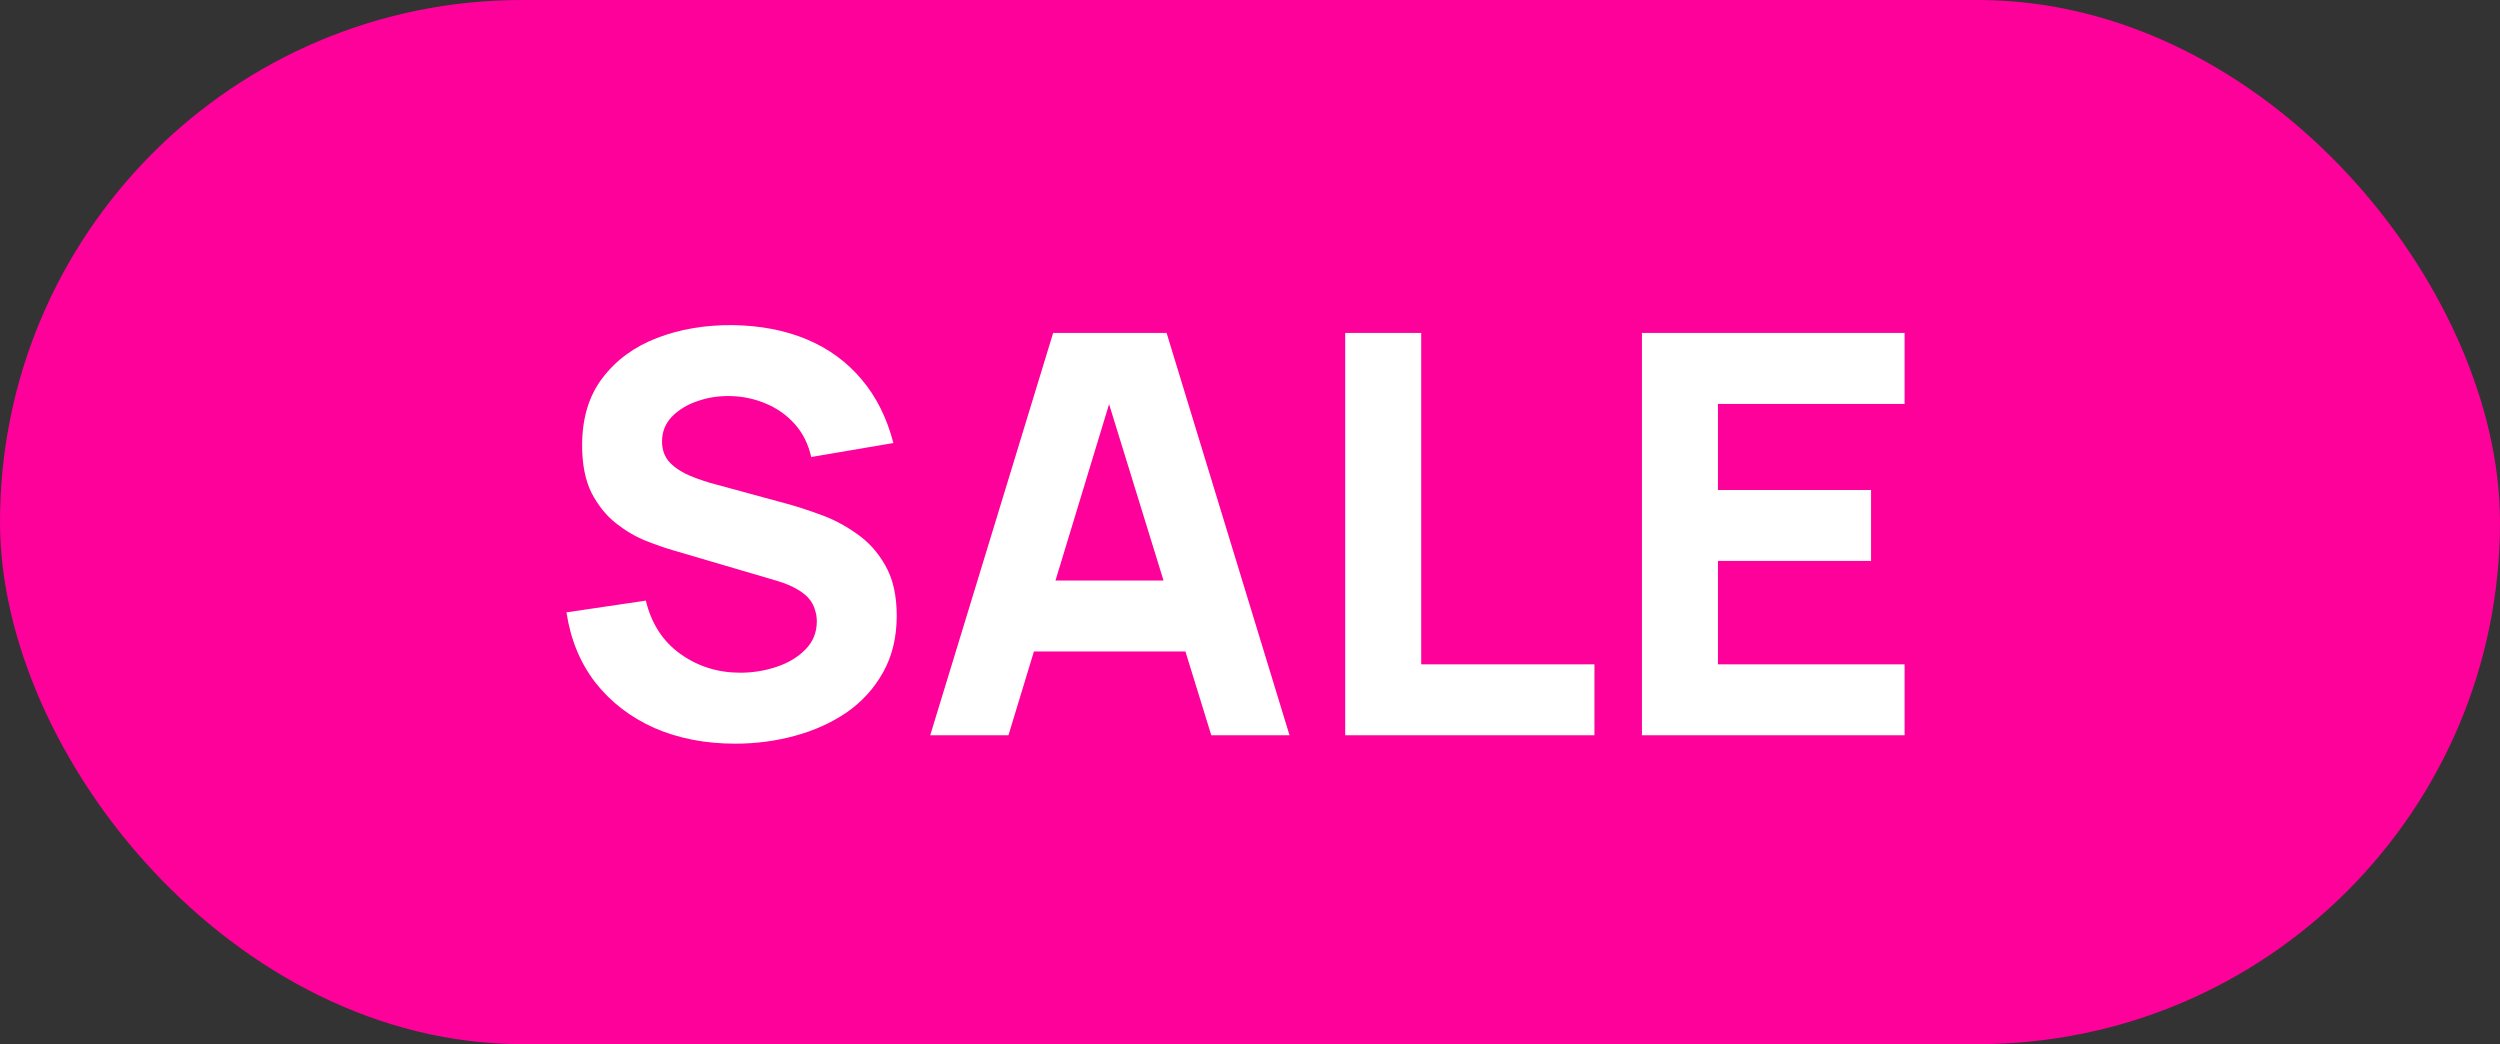
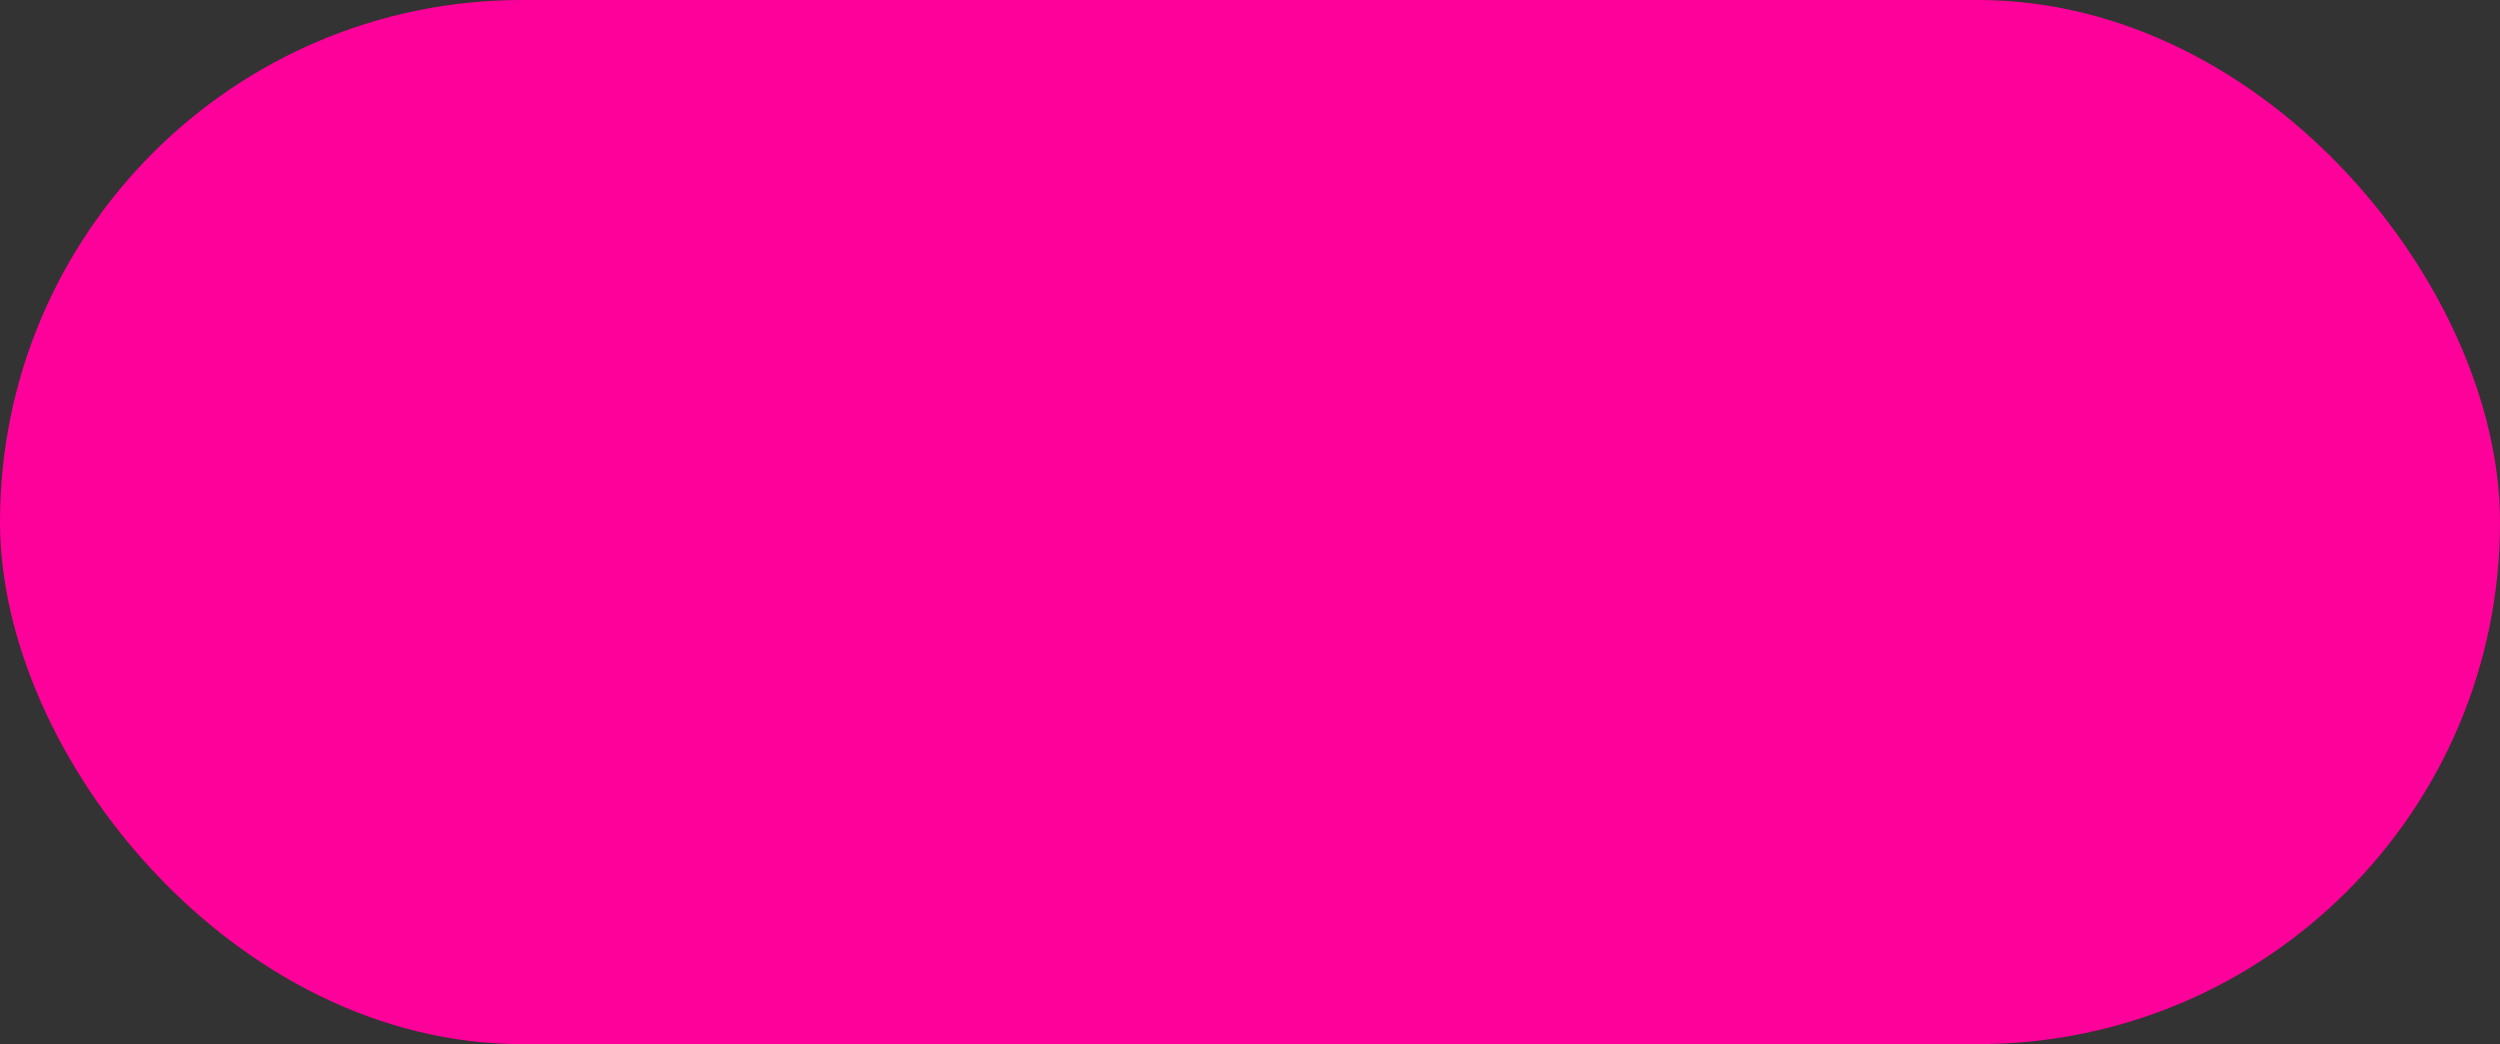
<svg xmlns="http://www.w3.org/2000/svg" width="170" height="71" viewBox="0 0 170 71" fill="none">
  <rect x="0" y="0" width="170" height="71" fill="#333333" stroke="none" />
  <rect width="170" height="71" rx="35.5" fill="#FE019A" />
-   <path d="M49.996 50.57C47.969 50.57 46.139 50.215 44.505 49.506C42.884 48.784 41.547 47.758 40.496 46.428C39.457 45.085 38.799 43.489 38.52 41.64L43.916 40.842C44.296 42.413 45.081 43.622 46.272 44.471C47.463 45.32 48.818 45.744 50.338 45.744C51.187 45.744 52.01 45.611 52.808 45.345C53.606 45.079 54.258 44.686 54.765 44.167C55.284 43.648 55.544 43.008 55.544 42.248C55.544 41.969 55.5 41.703 55.411 41.45C55.335 41.184 55.202 40.937 55.012 40.709C54.822 40.481 54.55 40.266 54.195 40.063C53.853 39.86 53.416 39.677 52.884 39.512L45.778 37.422C45.246 37.27 44.625 37.055 43.916 36.776C43.219 36.497 42.542 36.098 41.883 35.579C41.224 35.06 40.673 34.376 40.23 33.527C39.799 32.666 39.584 31.583 39.584 30.278C39.584 28.441 40.046 26.915 40.971 25.699C41.896 24.483 43.131 23.577 44.676 22.982C46.221 22.387 47.931 22.095 49.806 22.108C51.693 22.133 53.378 22.456 54.86 23.077C56.342 23.698 57.583 24.603 58.584 25.794C59.585 26.972 60.307 28.416 60.75 30.126L55.164 31.076C54.961 30.189 54.588 29.442 54.043 28.834C53.498 28.226 52.846 27.764 52.086 27.447C51.339 27.13 50.553 26.959 49.73 26.934C48.919 26.909 48.153 27.023 47.431 27.276C46.722 27.517 46.139 27.871 45.683 28.34C45.24 28.809 45.018 29.366 45.018 30.012C45.018 30.607 45.202 31.095 45.569 31.475C45.936 31.842 46.399 32.14 46.956 32.368C47.513 32.596 48.083 32.786 48.666 32.938L53.416 34.23C54.125 34.42 54.911 34.673 55.772 34.99C56.633 35.294 57.457 35.725 58.242 36.282C59.04 36.827 59.692 37.549 60.199 38.448C60.718 39.347 60.978 40.487 60.978 41.868C60.978 43.337 60.668 44.623 60.047 45.725C59.439 46.814 58.616 47.72 57.577 48.442C56.538 49.151 55.36 49.683 54.043 50.038C52.738 50.393 51.389 50.57 49.996 50.57ZM63.254 50L71.614 22.64H79.328L87.688 50H82.368L74.92 25.87H75.908L68.574 50H63.254ZM68.27 44.3V39.474H82.71V44.3H68.27ZM91.474 50V22.64H96.642V45.174H108.422V50H91.474ZM111.652 50V22.64H129.512V27.466H116.82V33.318H127.232V38.144H116.82V45.174H129.512V50H111.652Z" fill="white" />
</svg>